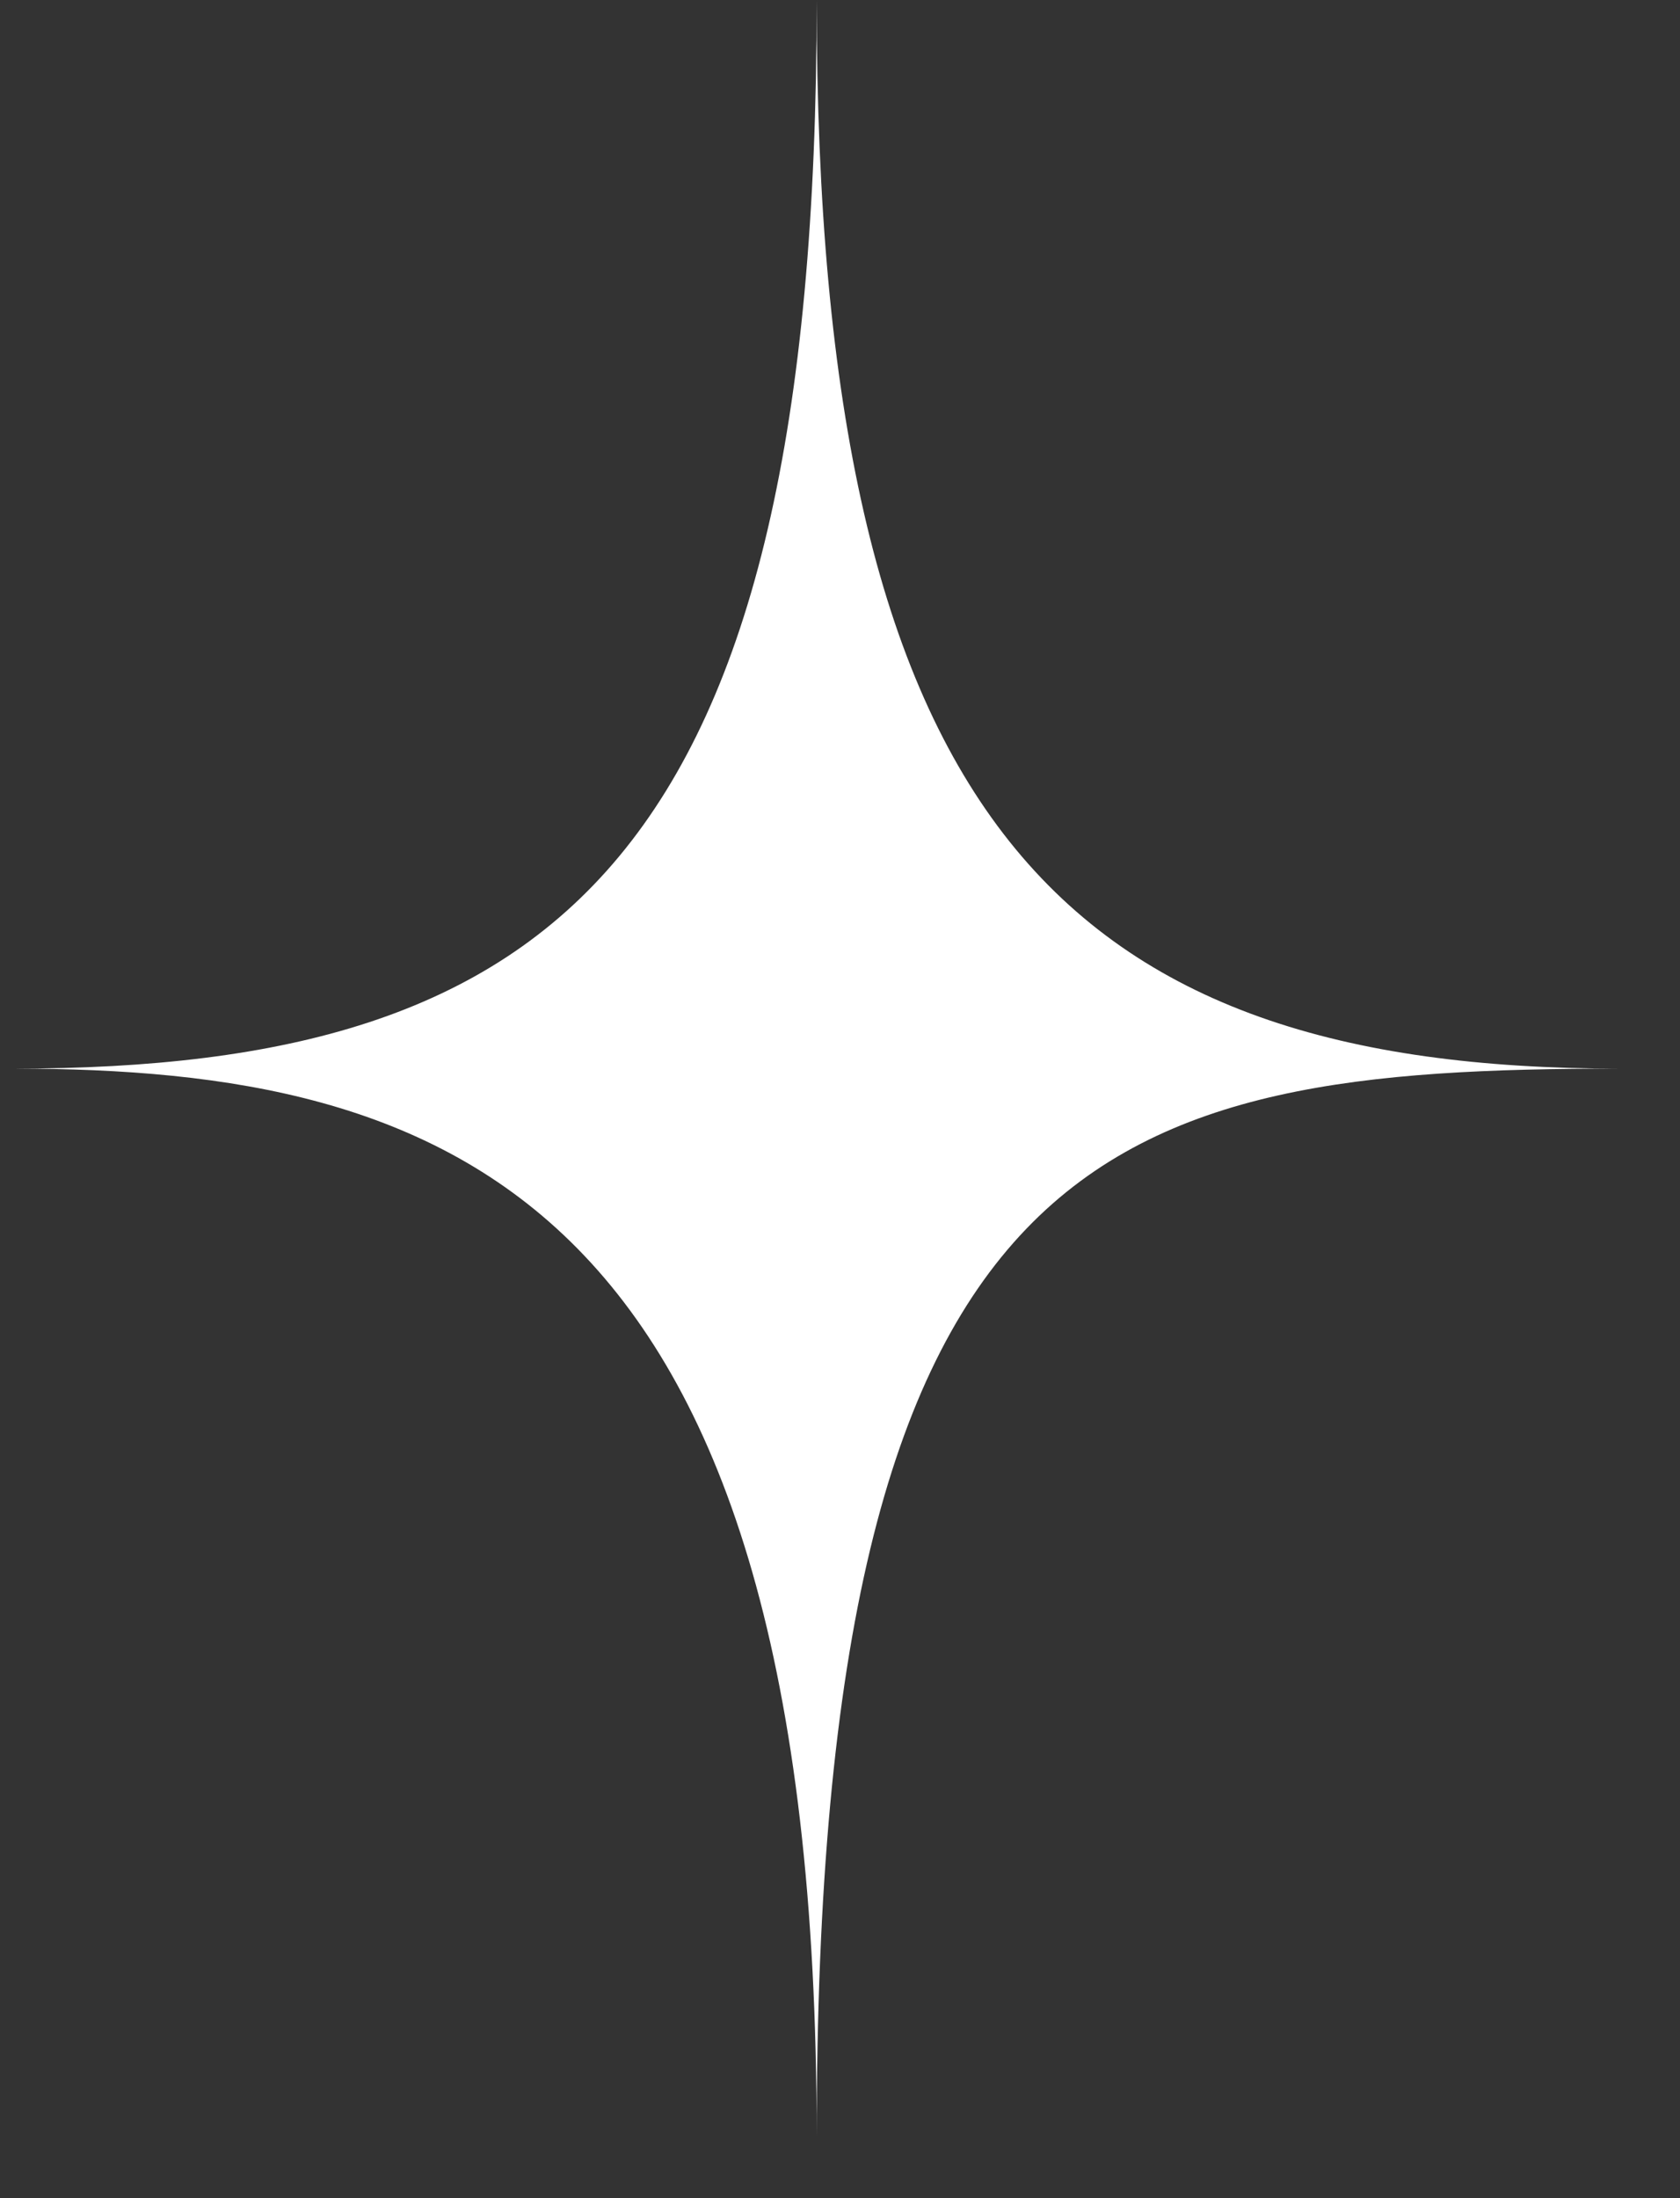
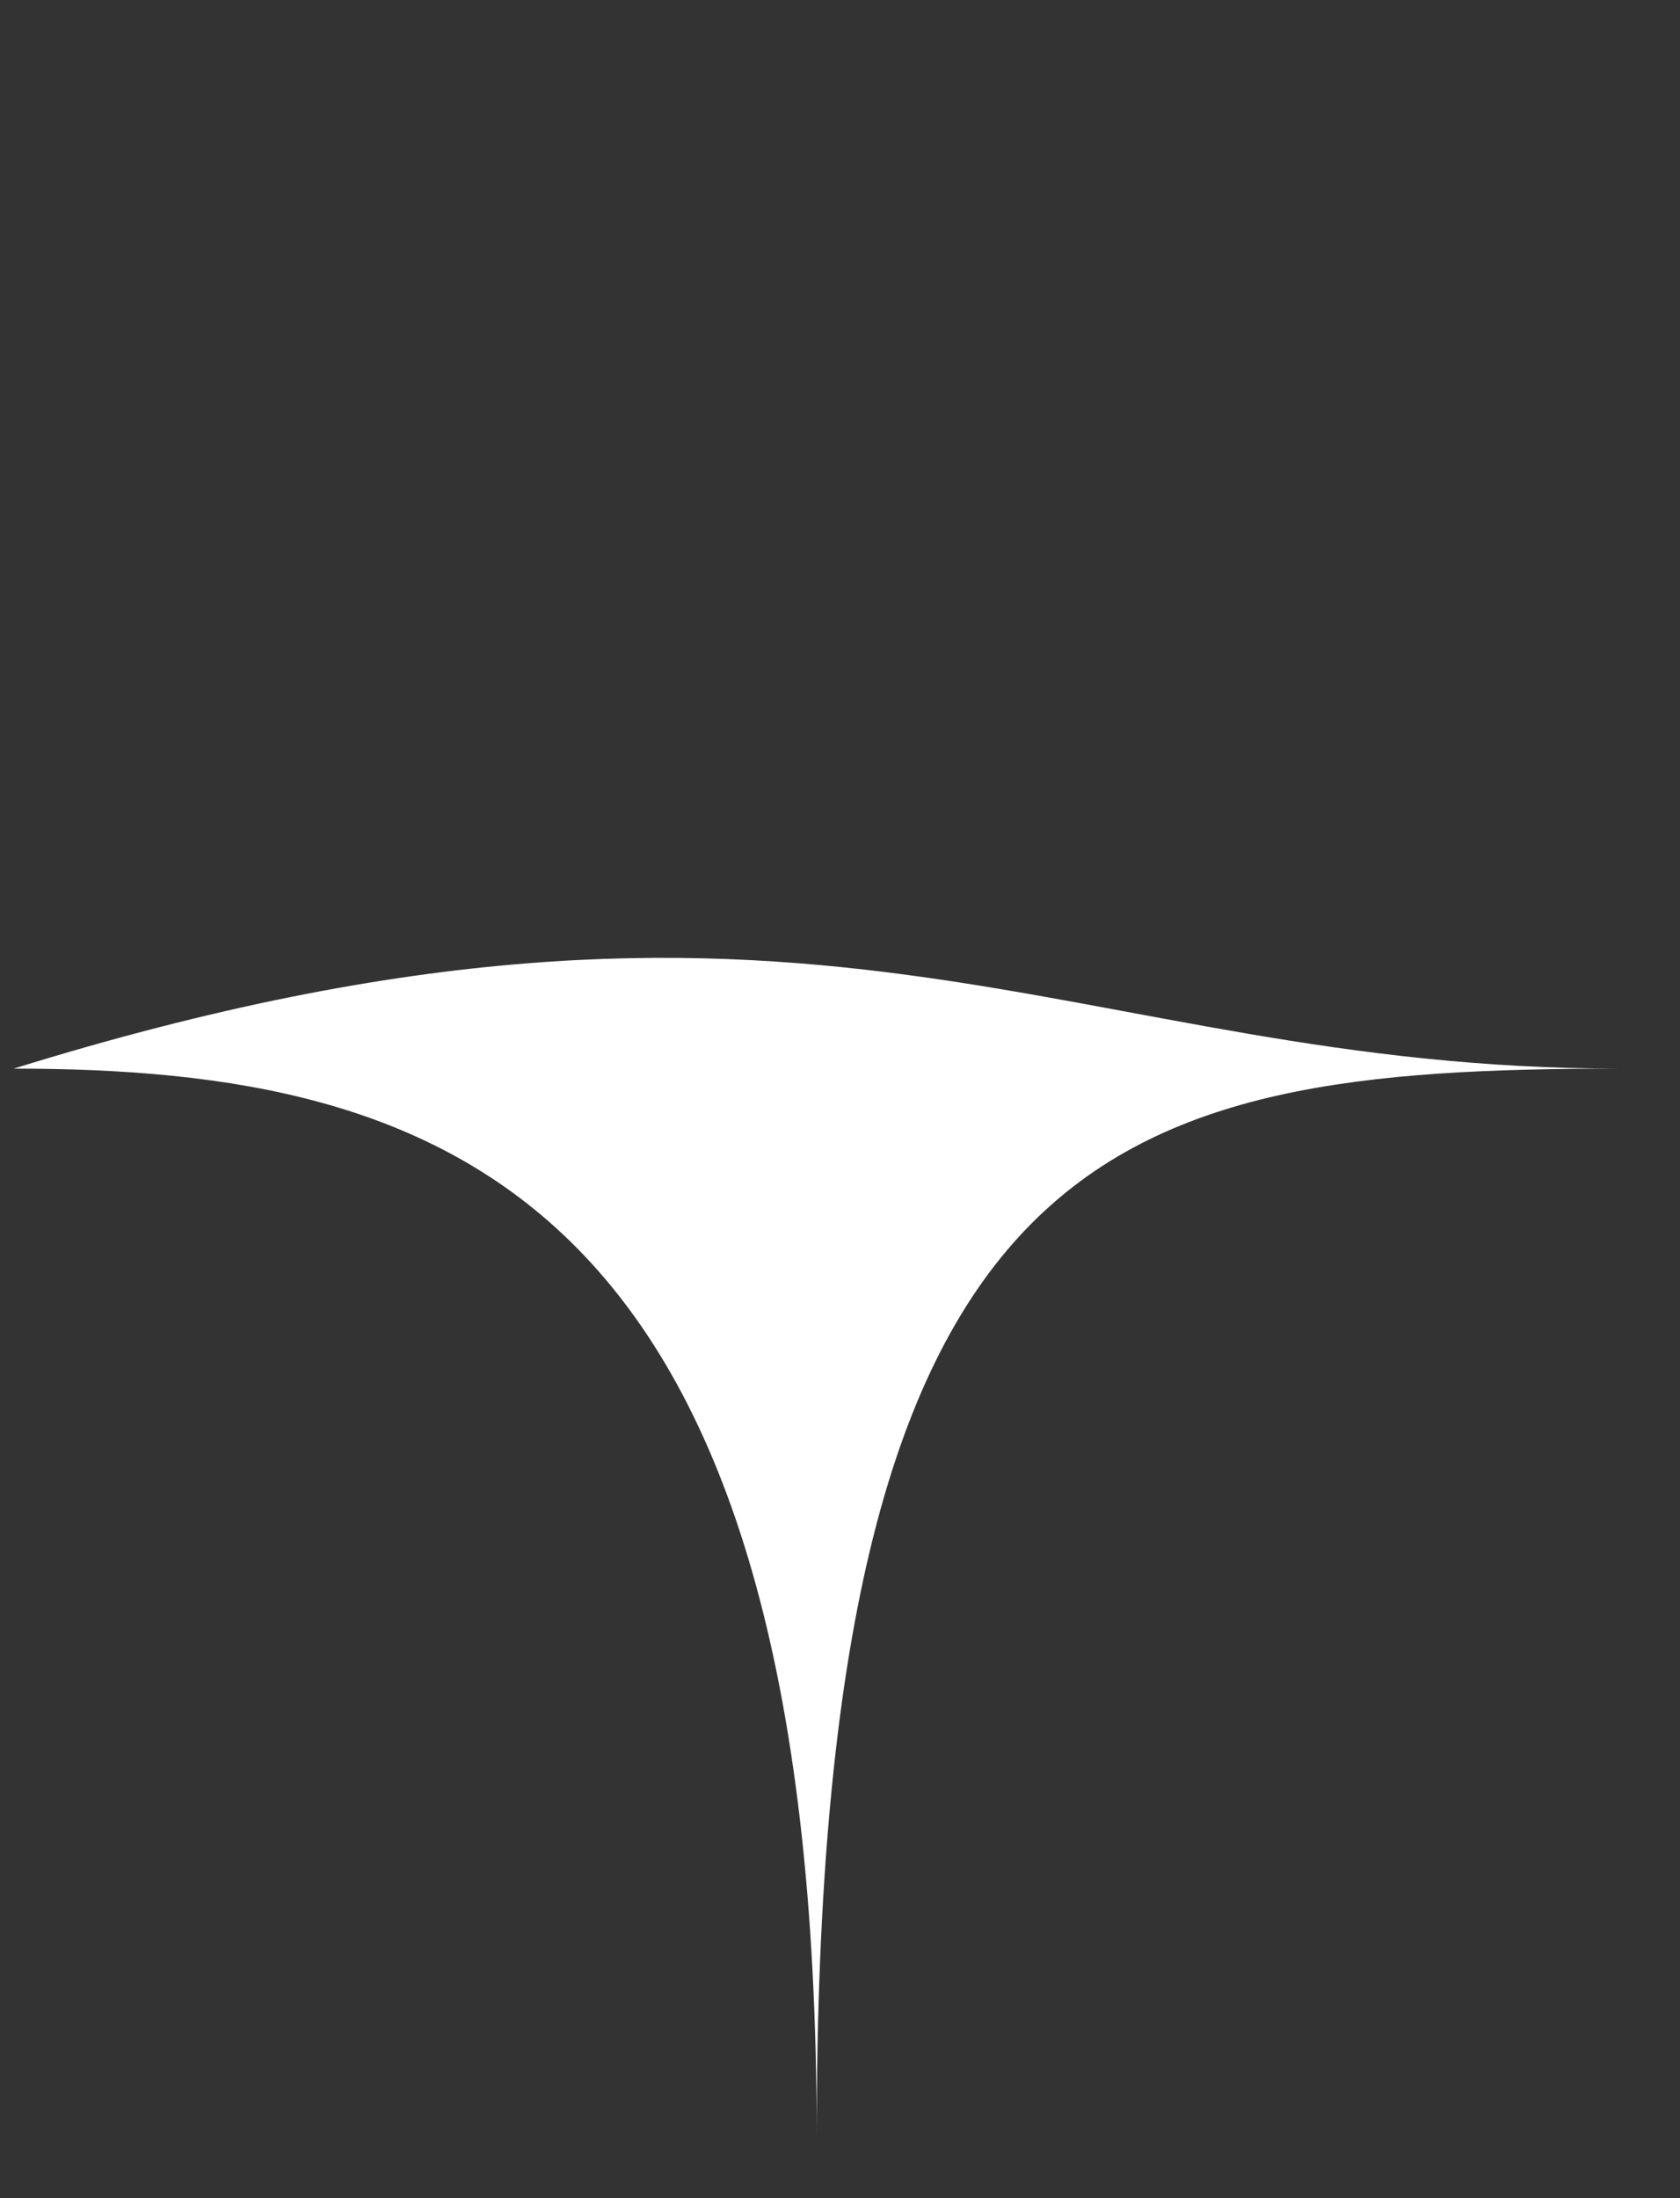
<svg xmlns="http://www.w3.org/2000/svg" width="26" height="34" viewBox="0 0 26 34" fill="none">
  <rect x="0" y="0" width="26" height="34" fill="#333333" stroke="none" />
-   <path d="M0.211 16.529C8.632 16.529 12.639 13.28 12.639 0C12.639 12.674 16.455 16.529 25.068 16.529C17.142 16.529 12.639 17.633 12.639 33.056C12.642 18.456 6.92 16.529 0.211 16.529Z" fill="white" />
+   <path d="M0.211 16.529C12.639 12.674 16.455 16.529 25.068 16.529C17.142 16.529 12.639 17.633 12.639 33.056C12.642 18.456 6.92 16.529 0.211 16.529Z" fill="white" />
</svg>